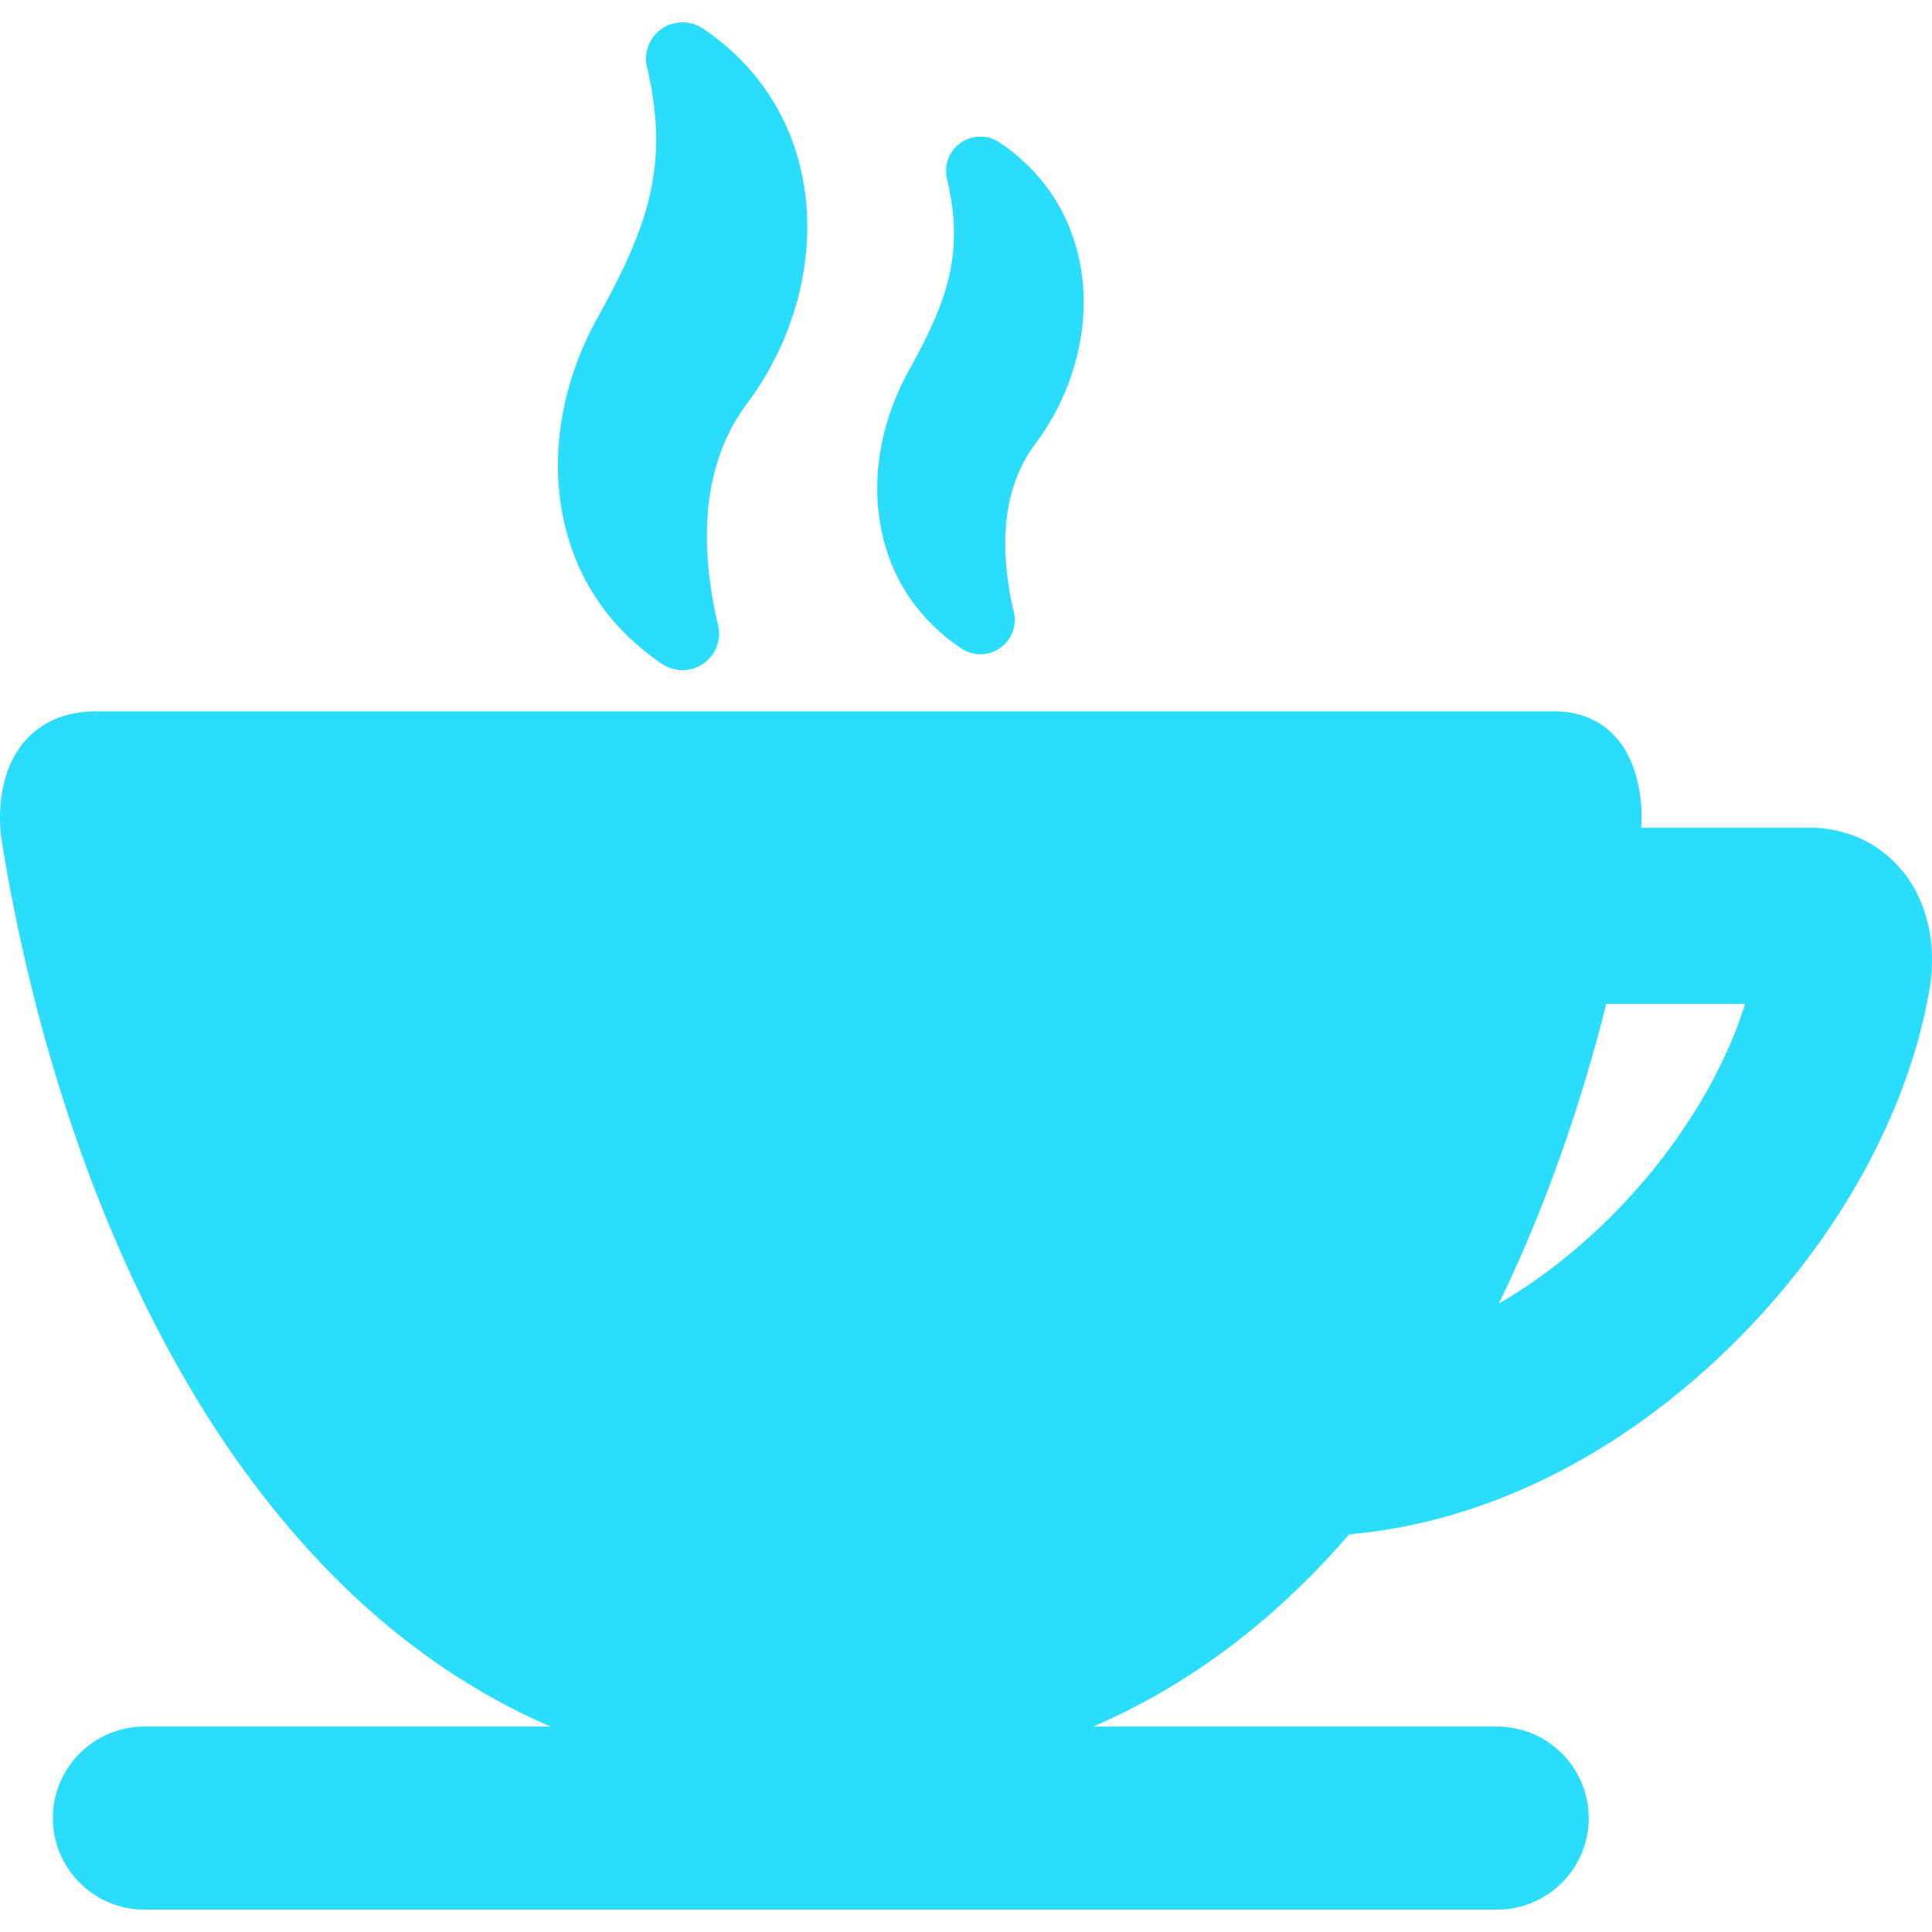
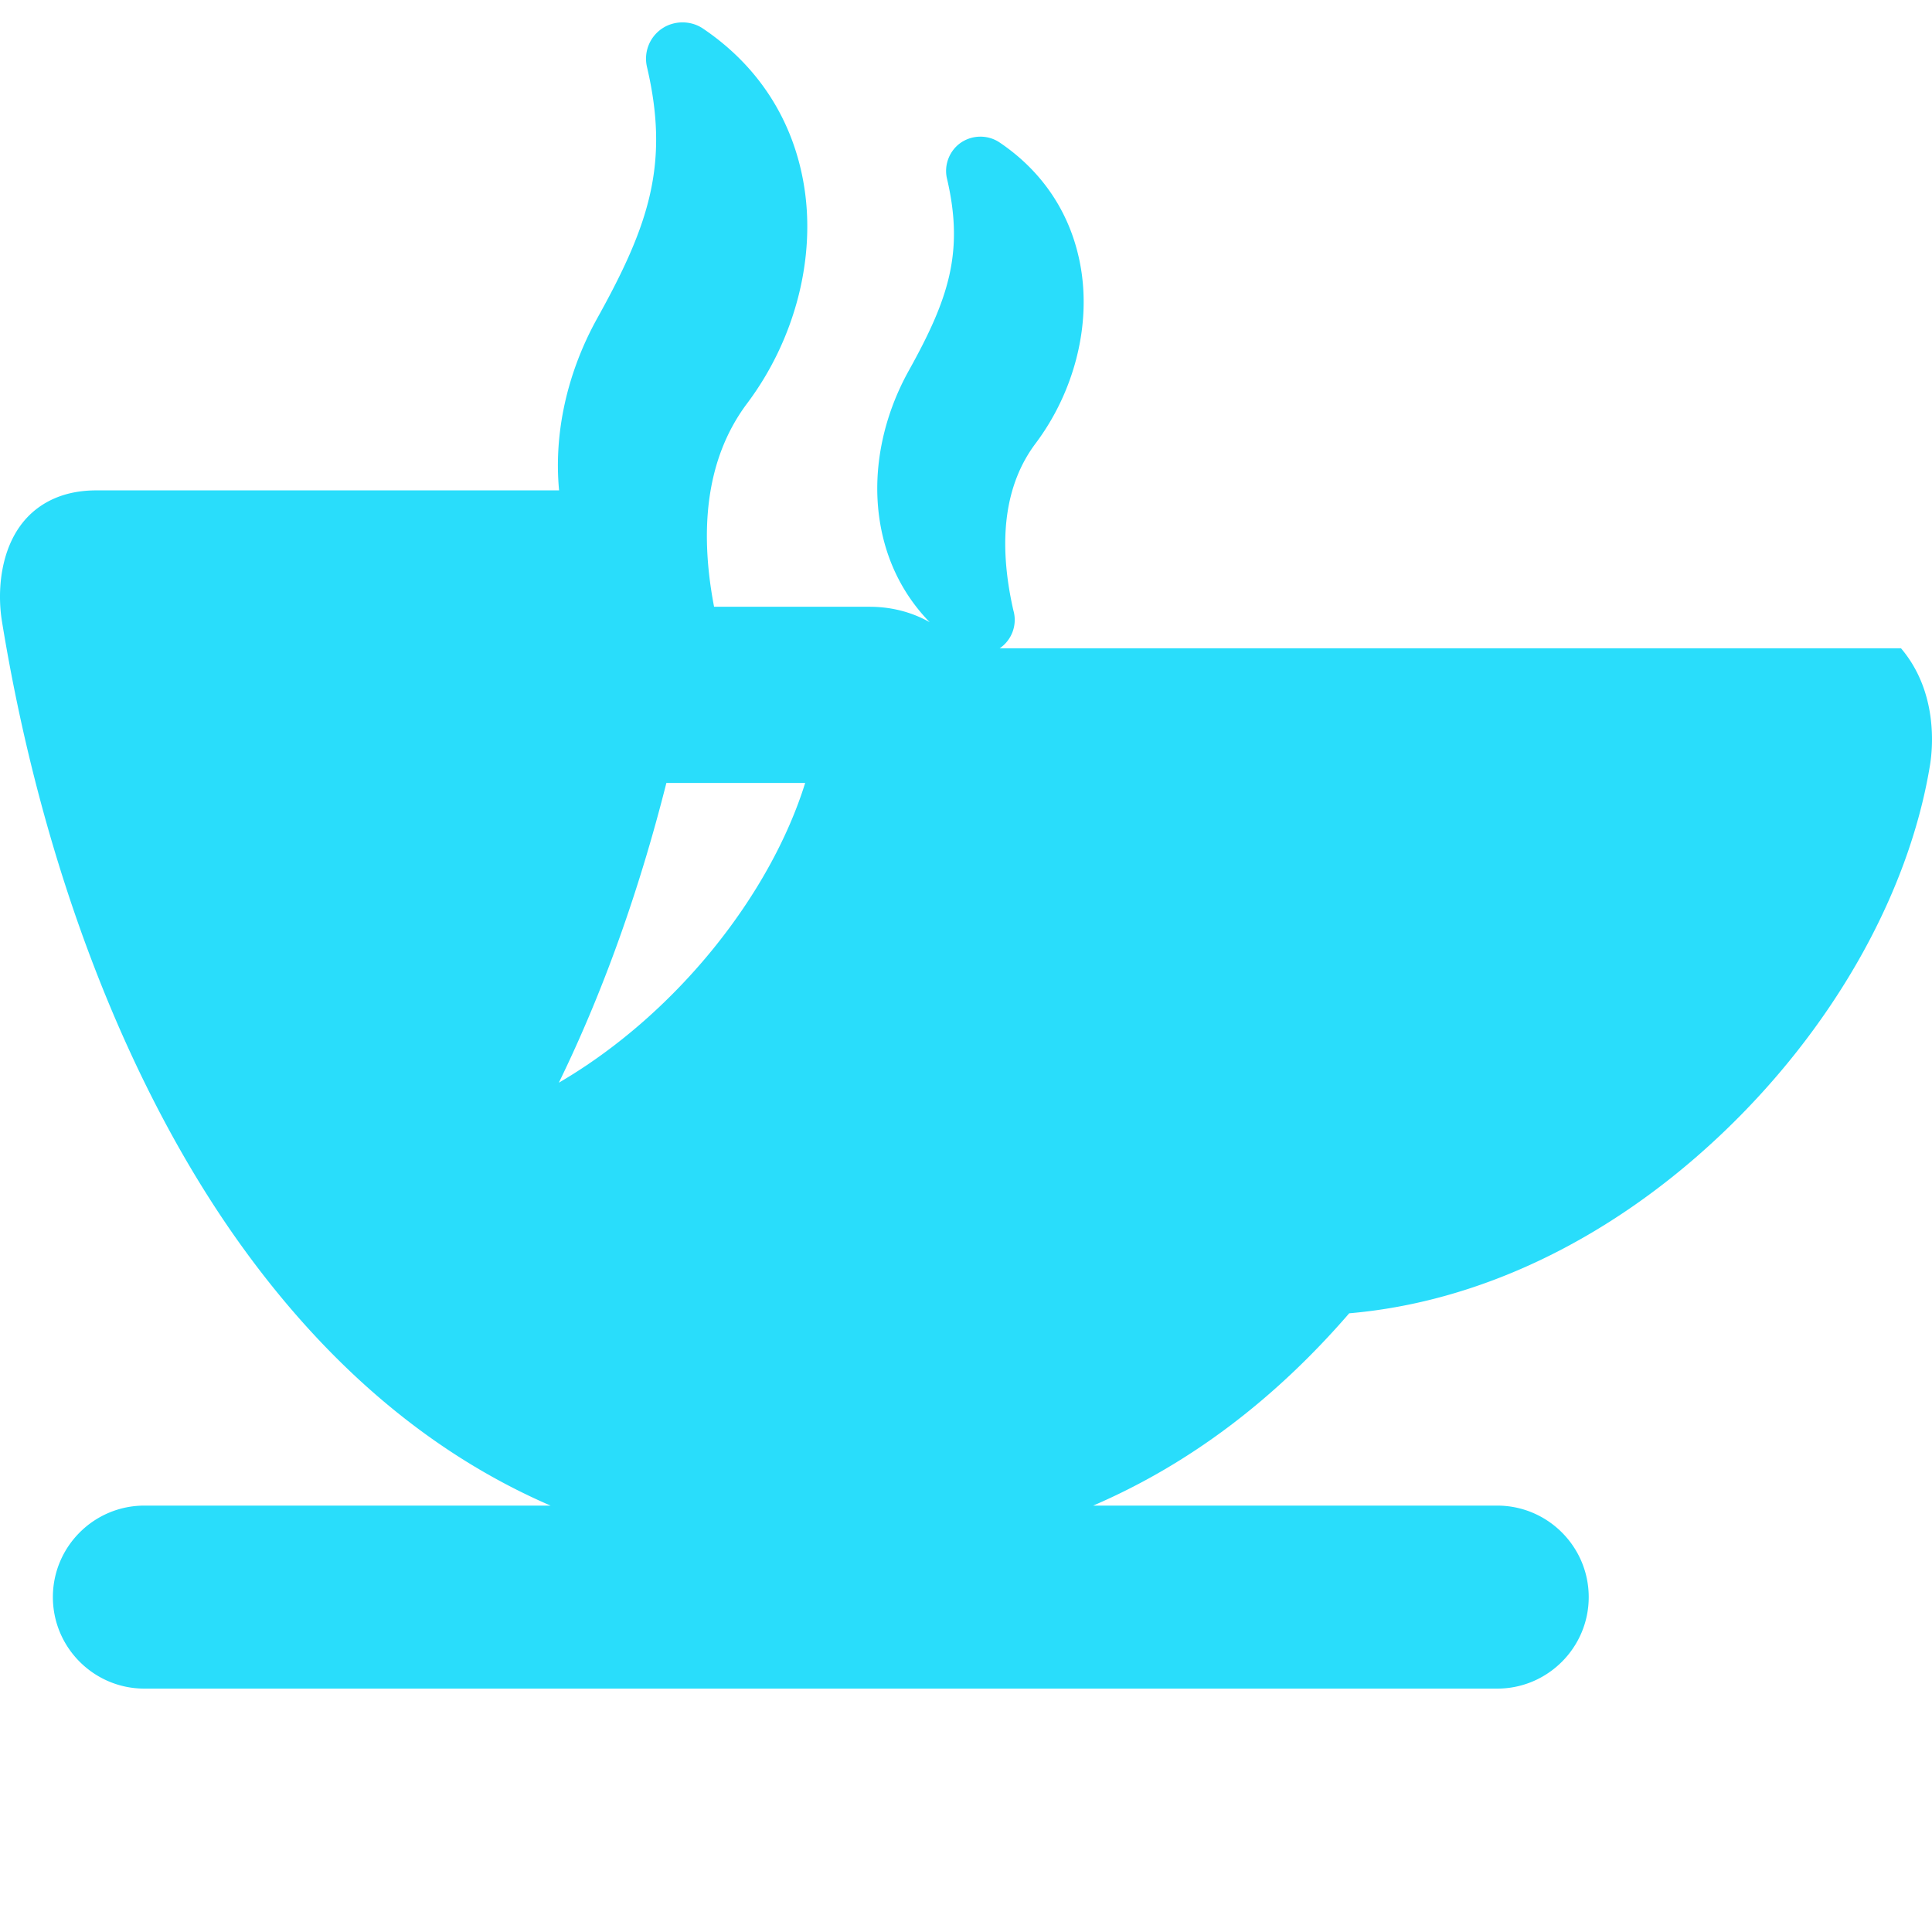
<svg xmlns="http://www.w3.org/2000/svg" version="1.1" width="512" height="512" x="0" y="0" viewBox="0 0 329.013 329.013" style="enable-background:new 0 0 512 512" xml:space="preserve" class="">
  <g>
-     <path d="M112.739 113.054a6.162 6.162 0 0 0 3.486 1.07h.015a6.214 6.214 0 0 0 5.962-7.952c-3.575-15.656-1.881-28.265 5.034-37.478 8.149-10.857 11.758-24.788 9.655-37.264-1.857-11.056-7.801-20.246-17.184-26.571-2.077-1.405-4.932-1.394-7.003.031a6.185 6.185 0 0 0-2.521 6.531c3.86 16.472.35 26.907-8.453 42.743-5.482 9.86-7.721 20.937-6.305 31.189 1.604 11.594 7.6 21.179 17.314 27.701zM163.669 110.396a5.788 5.788 0 0 0 3.285 1.018h.008a5.85 5.85 0 0 0 5.842-5.844 5.8 5.8 0 0 0-.228-1.614c-2.711-11.915-1.443-21.478 3.768-28.423 6.525-8.689 9.414-19.853 7.728-29.861-1.497-8.906-6.286-16.311-13.847-21.411-1.946-1.314-4.581-1.334-6.599.04-1.965 1.363-2.908 3.84-2.354 6.134 2.942 12.548.247 20.534-6.505 32.676-4.387 7.891-6.176 16.761-5.039 24.974 1.29 9.342 6.123 17.066 13.941 22.311zM323.73 148.029c-3.87-4.556-9.403-7.065-15.581-7.065h-28.652c.298-4.912-.606-11.039-4.108-15.162-2.589-3.048-6.278-4.659-10.669-4.659H16.389c-6.5 0-10.245 2.799-12.241 5.147-4.089 4.808-4.652 12.008-3.817 17.143 6.84 42.023 21.617 80.197 41.611 107.489 14.797 20.199 32.133 34.593 51.817 43.11H24.588c-8.593 0-15.583 6.991-15.583 15.583s6.991 15.583 15.583 15.583h230.381c8.593 0 15.584-6.991 15.584-15.583s-6.991-15.583-15.584-15.583h-68.806c16.21-6.979 30.778-17.913 43.604-32.749 21.998-1.884 44.091-12.389 62.912-30.063 19.245-18.071 32.363-41.139 35.993-63.286.455-2.771 1.44-12.393-4.942-19.905zm-68.5 73.982c8.363-17.15 14.22-34.841 18.313-51.047h23.638c-6 19.243-22.146 39.499-41.951 51.047z" fill="#29ddfb" opacity="1" data-original="#000000" class="" />
+     <path d="M112.739 113.054a6.162 6.162 0 0 0 3.486 1.07h.015a6.214 6.214 0 0 0 5.962-7.952c-3.575-15.656-1.881-28.265 5.034-37.478 8.149-10.857 11.758-24.788 9.655-37.264-1.857-11.056-7.801-20.246-17.184-26.571-2.077-1.405-4.932-1.394-7.003.031a6.185 6.185 0 0 0-2.521 6.531c3.86 16.472.35 26.907-8.453 42.743-5.482 9.86-7.721 20.937-6.305 31.189 1.604 11.594 7.6 21.179 17.314 27.701zM163.669 110.396a5.788 5.788 0 0 0 3.285 1.018h.008a5.85 5.85 0 0 0 5.842-5.844 5.8 5.8 0 0 0-.228-1.614c-2.711-11.915-1.443-21.478 3.768-28.423 6.525-8.689 9.414-19.853 7.728-29.861-1.497-8.906-6.286-16.311-13.847-21.411-1.946-1.314-4.581-1.334-6.599.04-1.965 1.363-2.908 3.84-2.354 6.134 2.942 12.548.247 20.534-6.505 32.676-4.387 7.891-6.176 16.761-5.039 24.974 1.29 9.342 6.123 17.066 13.941 22.311zc-3.87-4.556-9.403-7.065-15.581-7.065h-28.652c.298-4.912-.606-11.039-4.108-15.162-2.589-3.048-6.278-4.659-10.669-4.659H16.389c-6.5 0-10.245 2.799-12.241 5.147-4.089 4.808-4.652 12.008-3.817 17.143 6.84 42.023 21.617 80.197 41.611 107.489 14.797 20.199 32.133 34.593 51.817 43.11H24.588c-8.593 0-15.583 6.991-15.583 15.583s6.991 15.583 15.583 15.583h230.381c8.593 0 15.584-6.991 15.584-15.583s-6.991-15.583-15.584-15.583h-68.806c16.21-6.979 30.778-17.913 43.604-32.749 21.998-1.884 44.091-12.389 62.912-30.063 19.245-18.071 32.363-41.139 35.993-63.286.455-2.771 1.44-12.393-4.942-19.905zm-68.5 73.982c8.363-17.15 14.22-34.841 18.313-51.047h23.638c-6 19.243-22.146 39.499-41.951 51.047z" fill="#29ddfb" opacity="1" data-original="#000000" class="" />
  </g>
</svg>